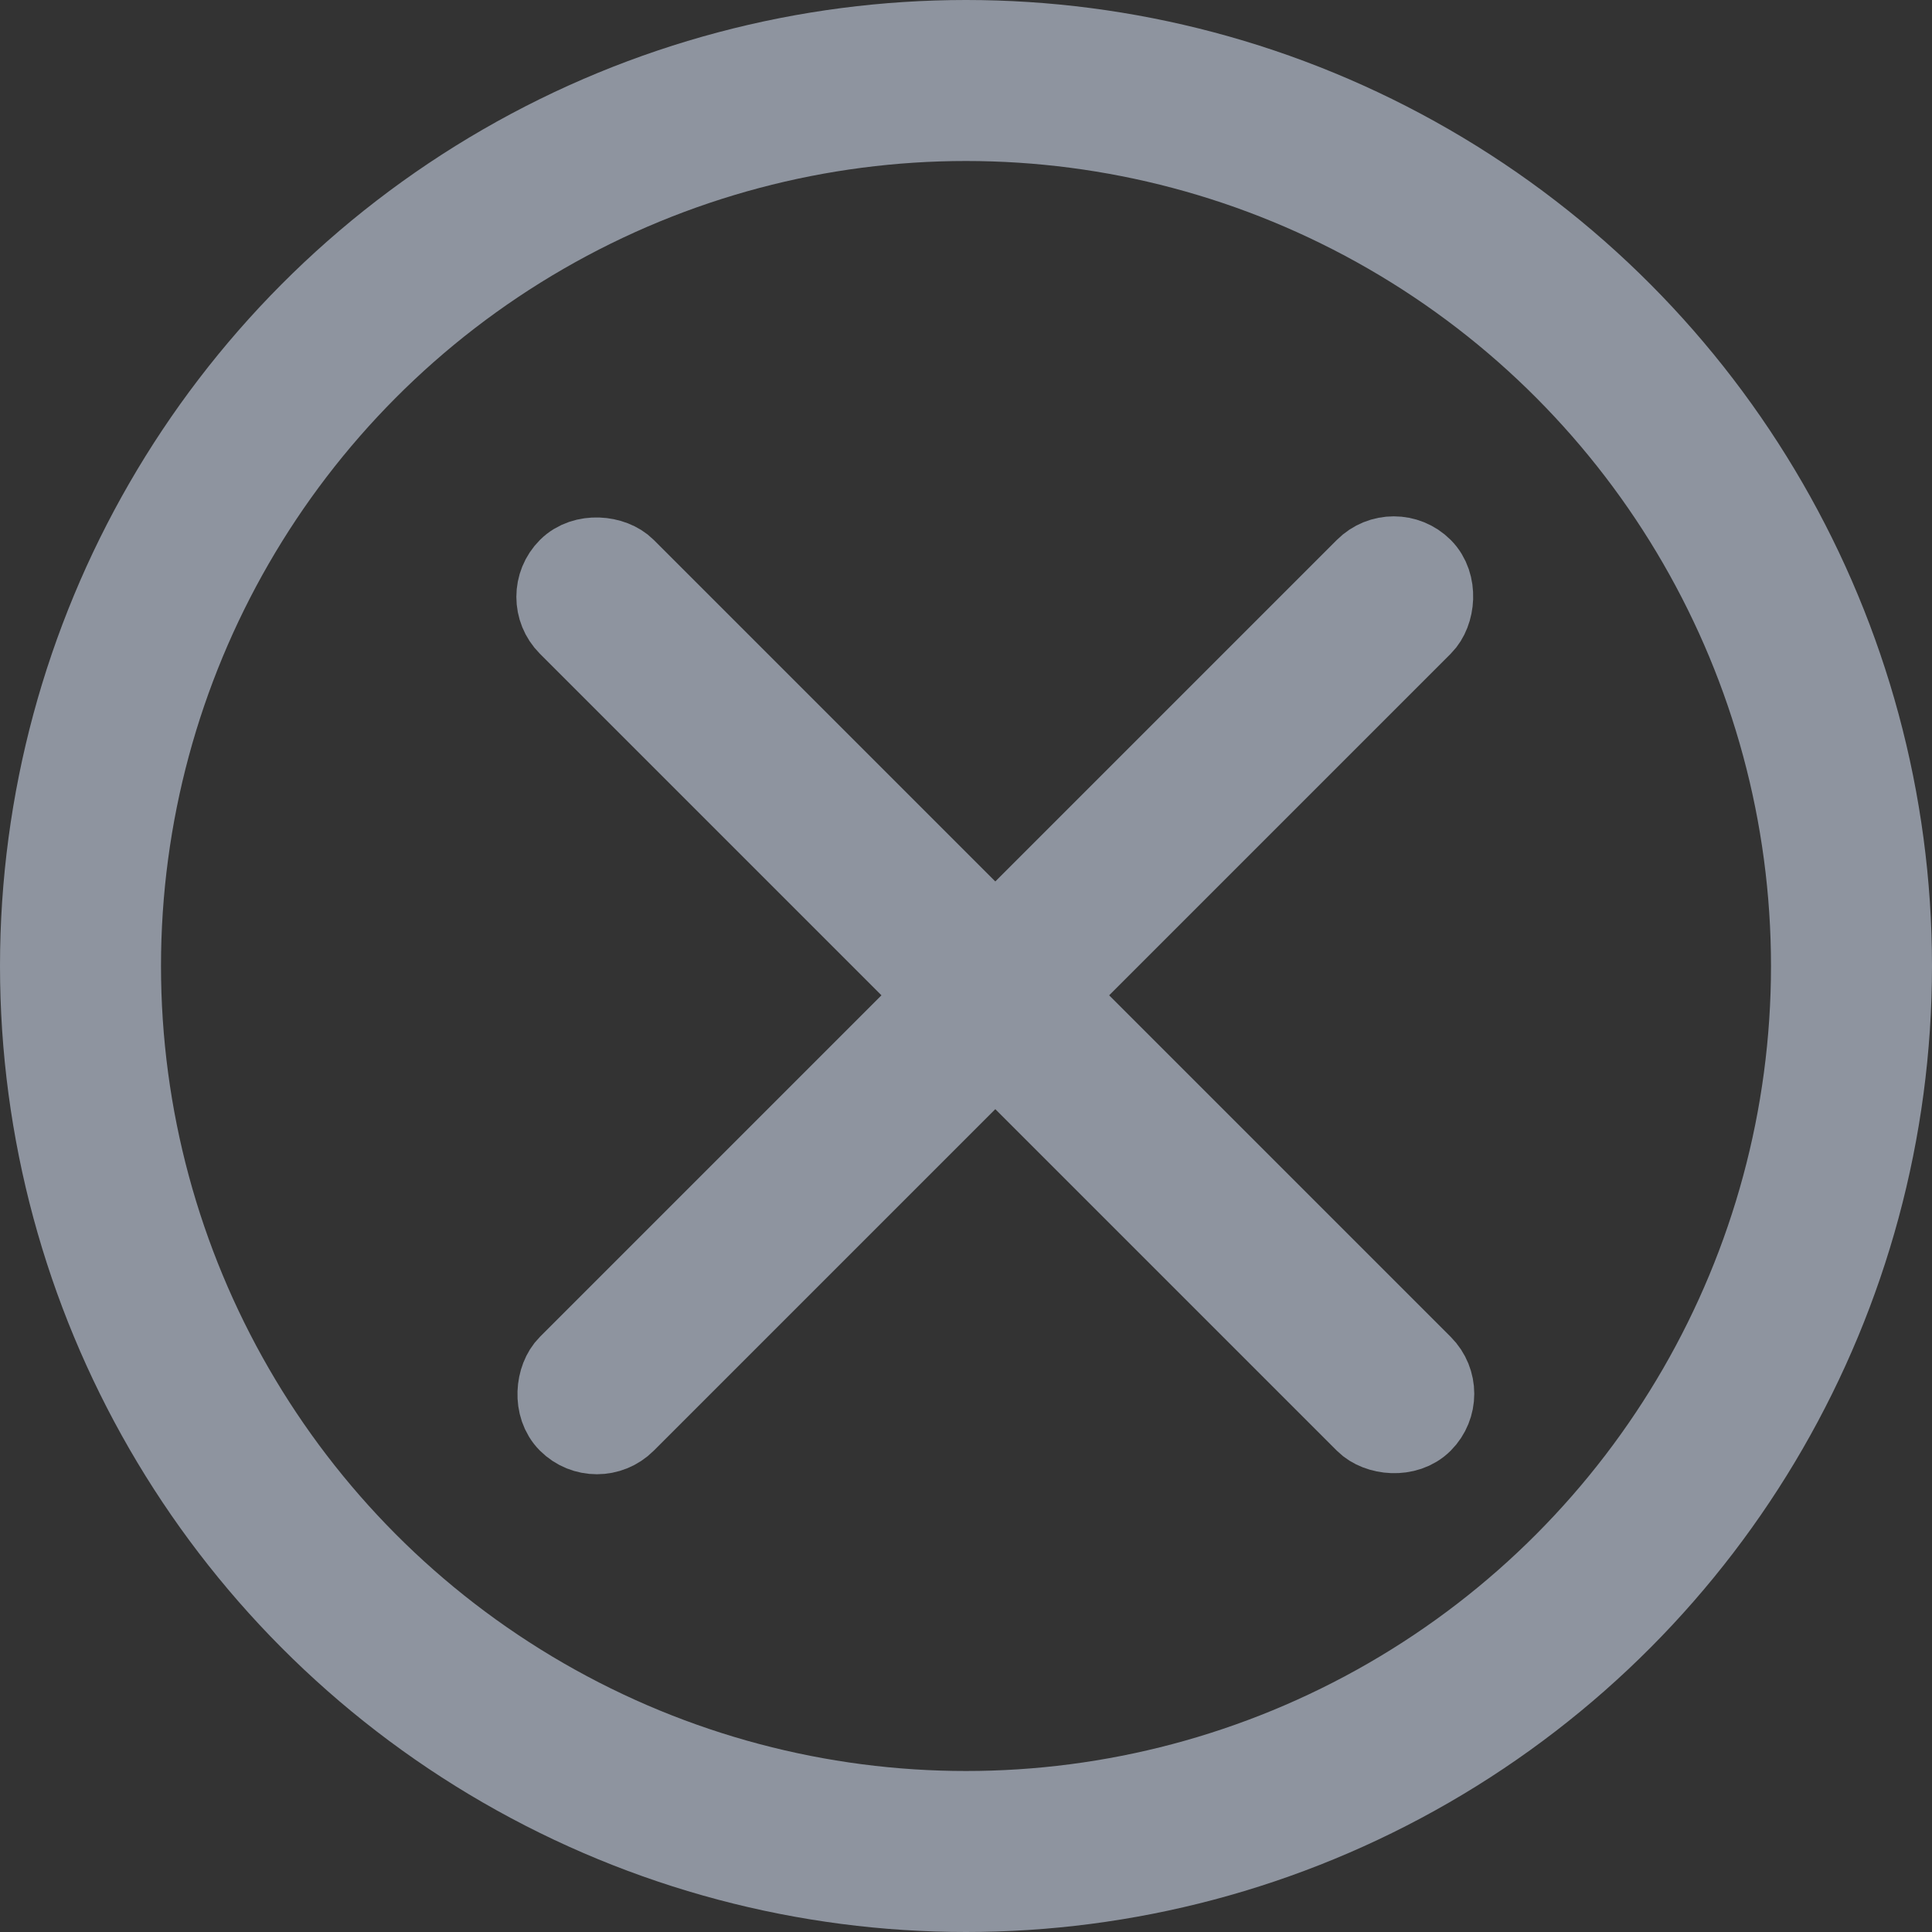
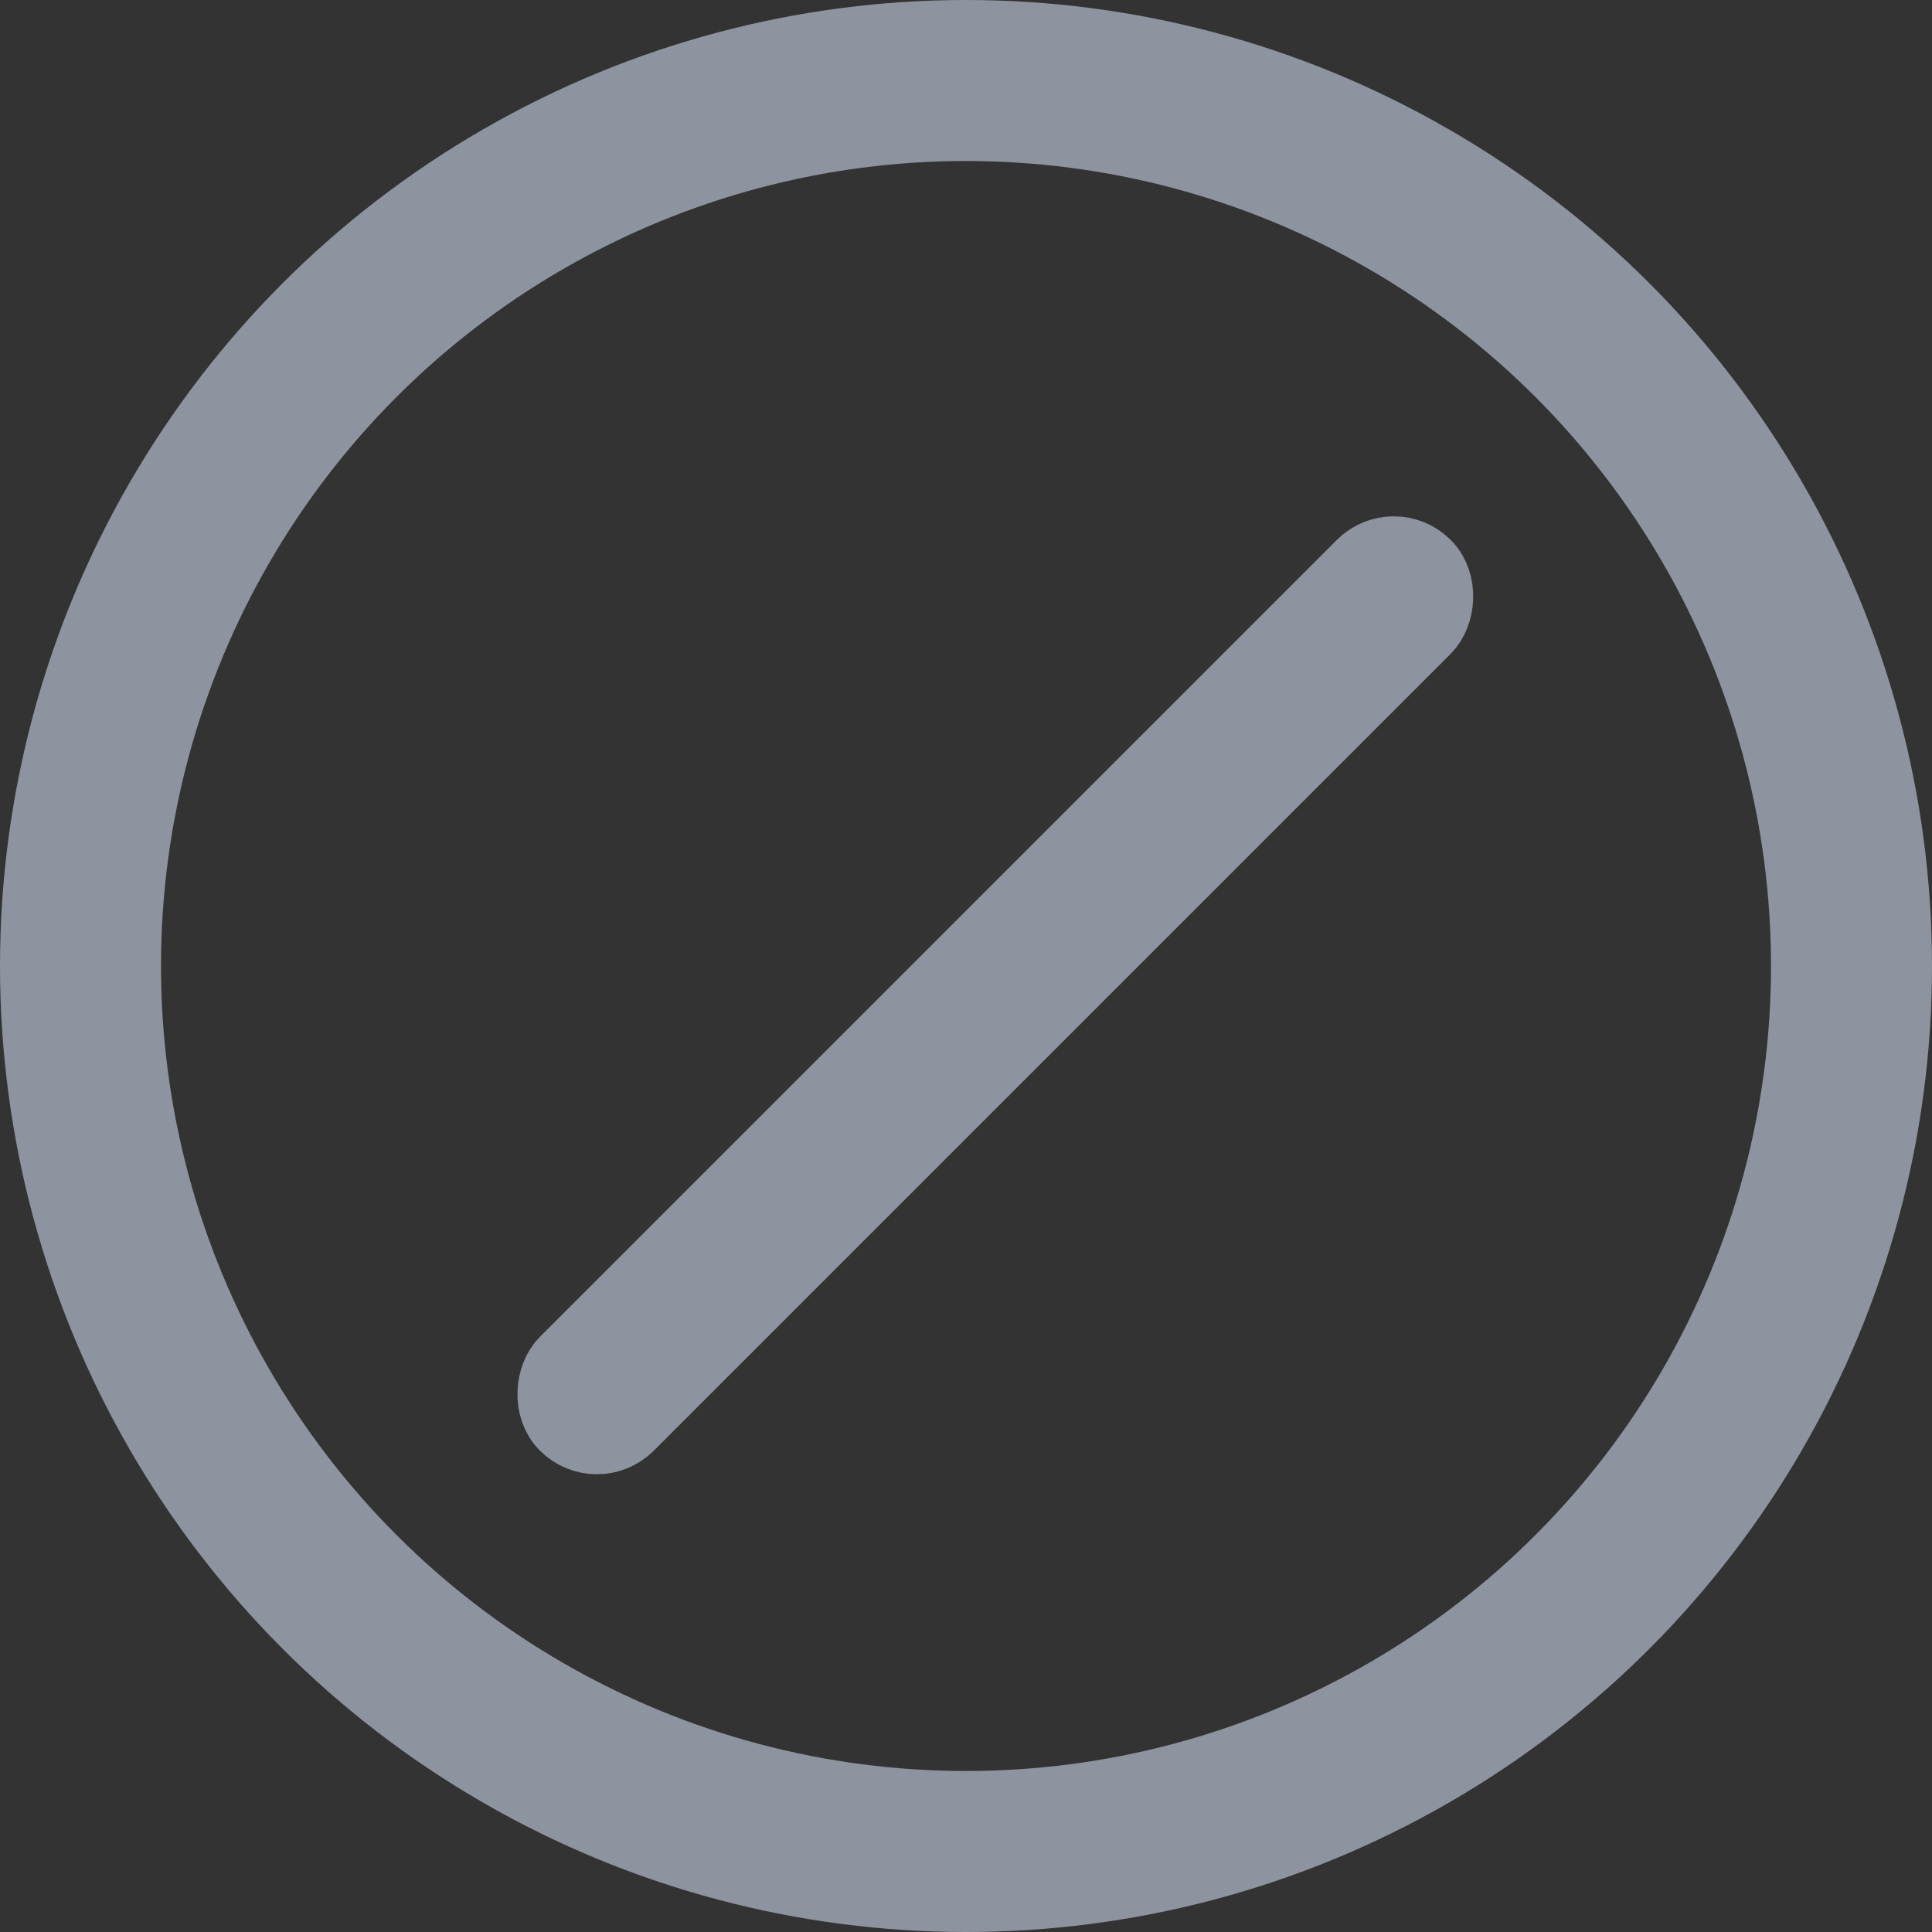
<svg xmlns="http://www.w3.org/2000/svg" width="24" height="24" viewBox="0 0 24 24" fill="none">
  <rect x="0" y="0" width="24" height="24" fill="#333333" stroke="none" />
  <rect x="17.314" y="6.707" width="1" height="15" rx="0.5" transform="rotate(45 17.314 6.707)" fill="white" stroke="#8e949f" />
-   <rect x="18.021" y="17.314" width="1" height="15" rx="0.5" transform="rotate(135 18.021 17.314)" fill="white" stroke="#8e949f" />
  <circle cx="12" cy="12" r="11" stroke="#8e949f" stroke-width="2" />
</svg>